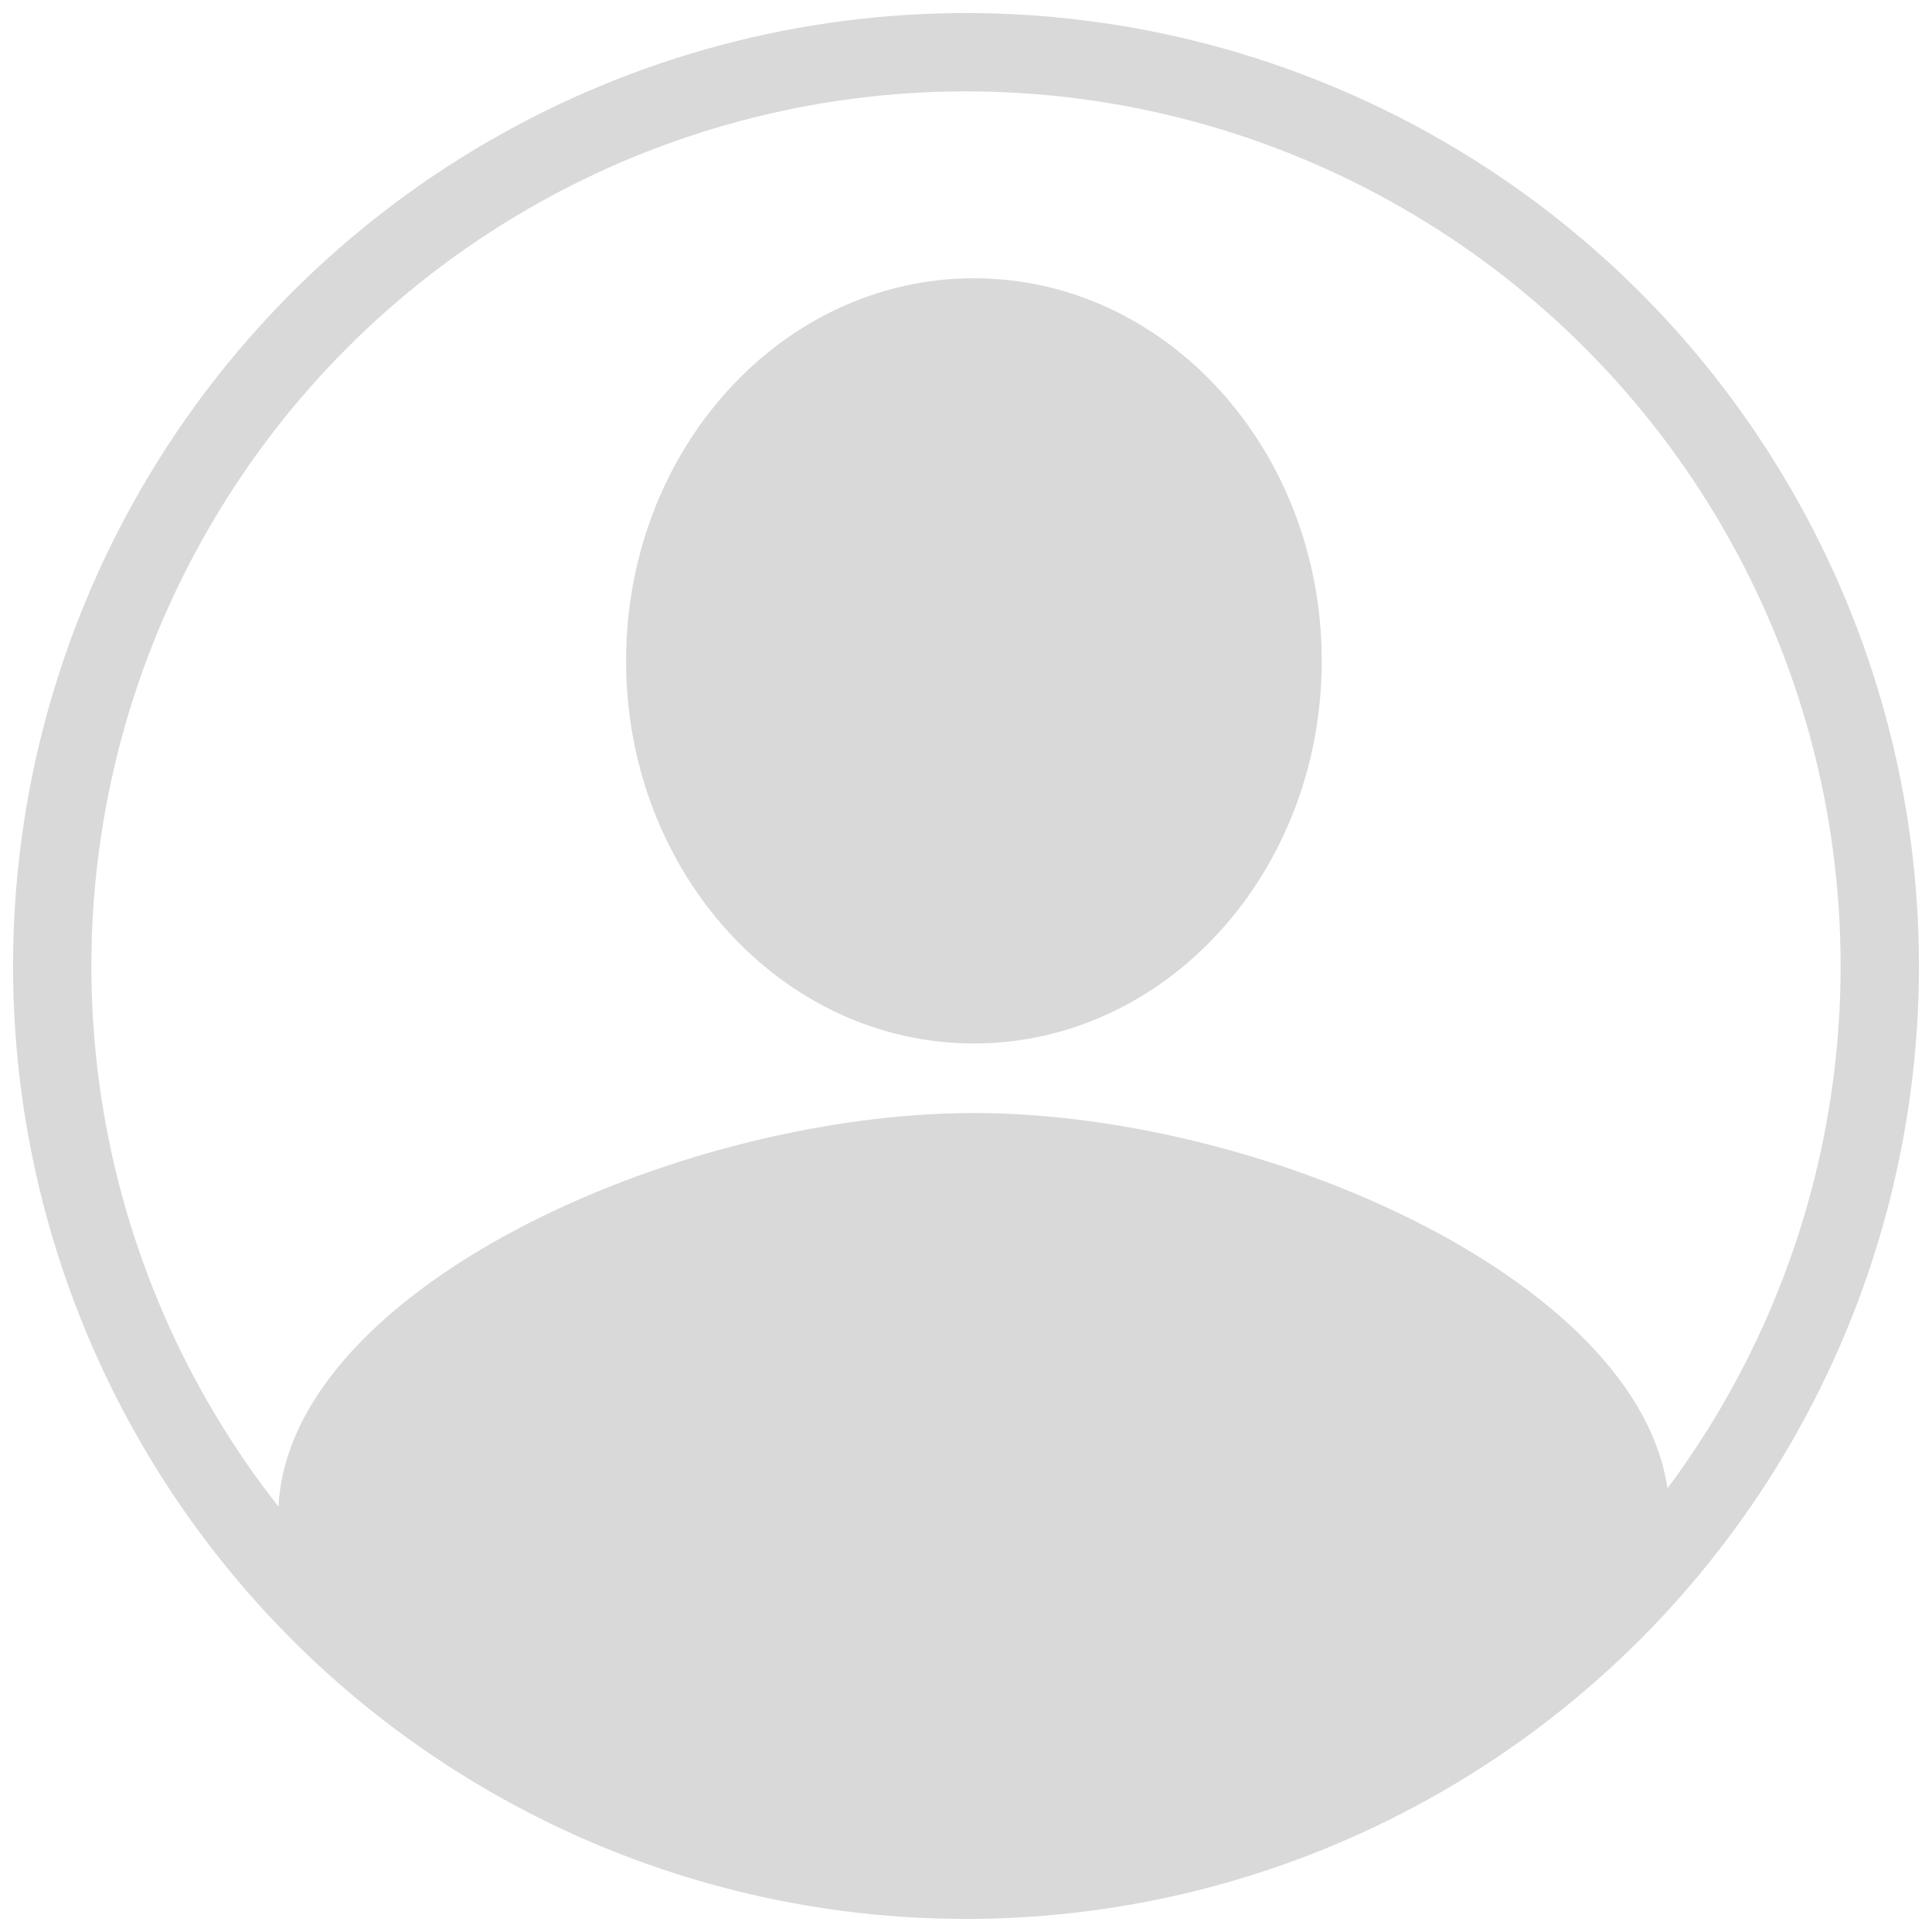
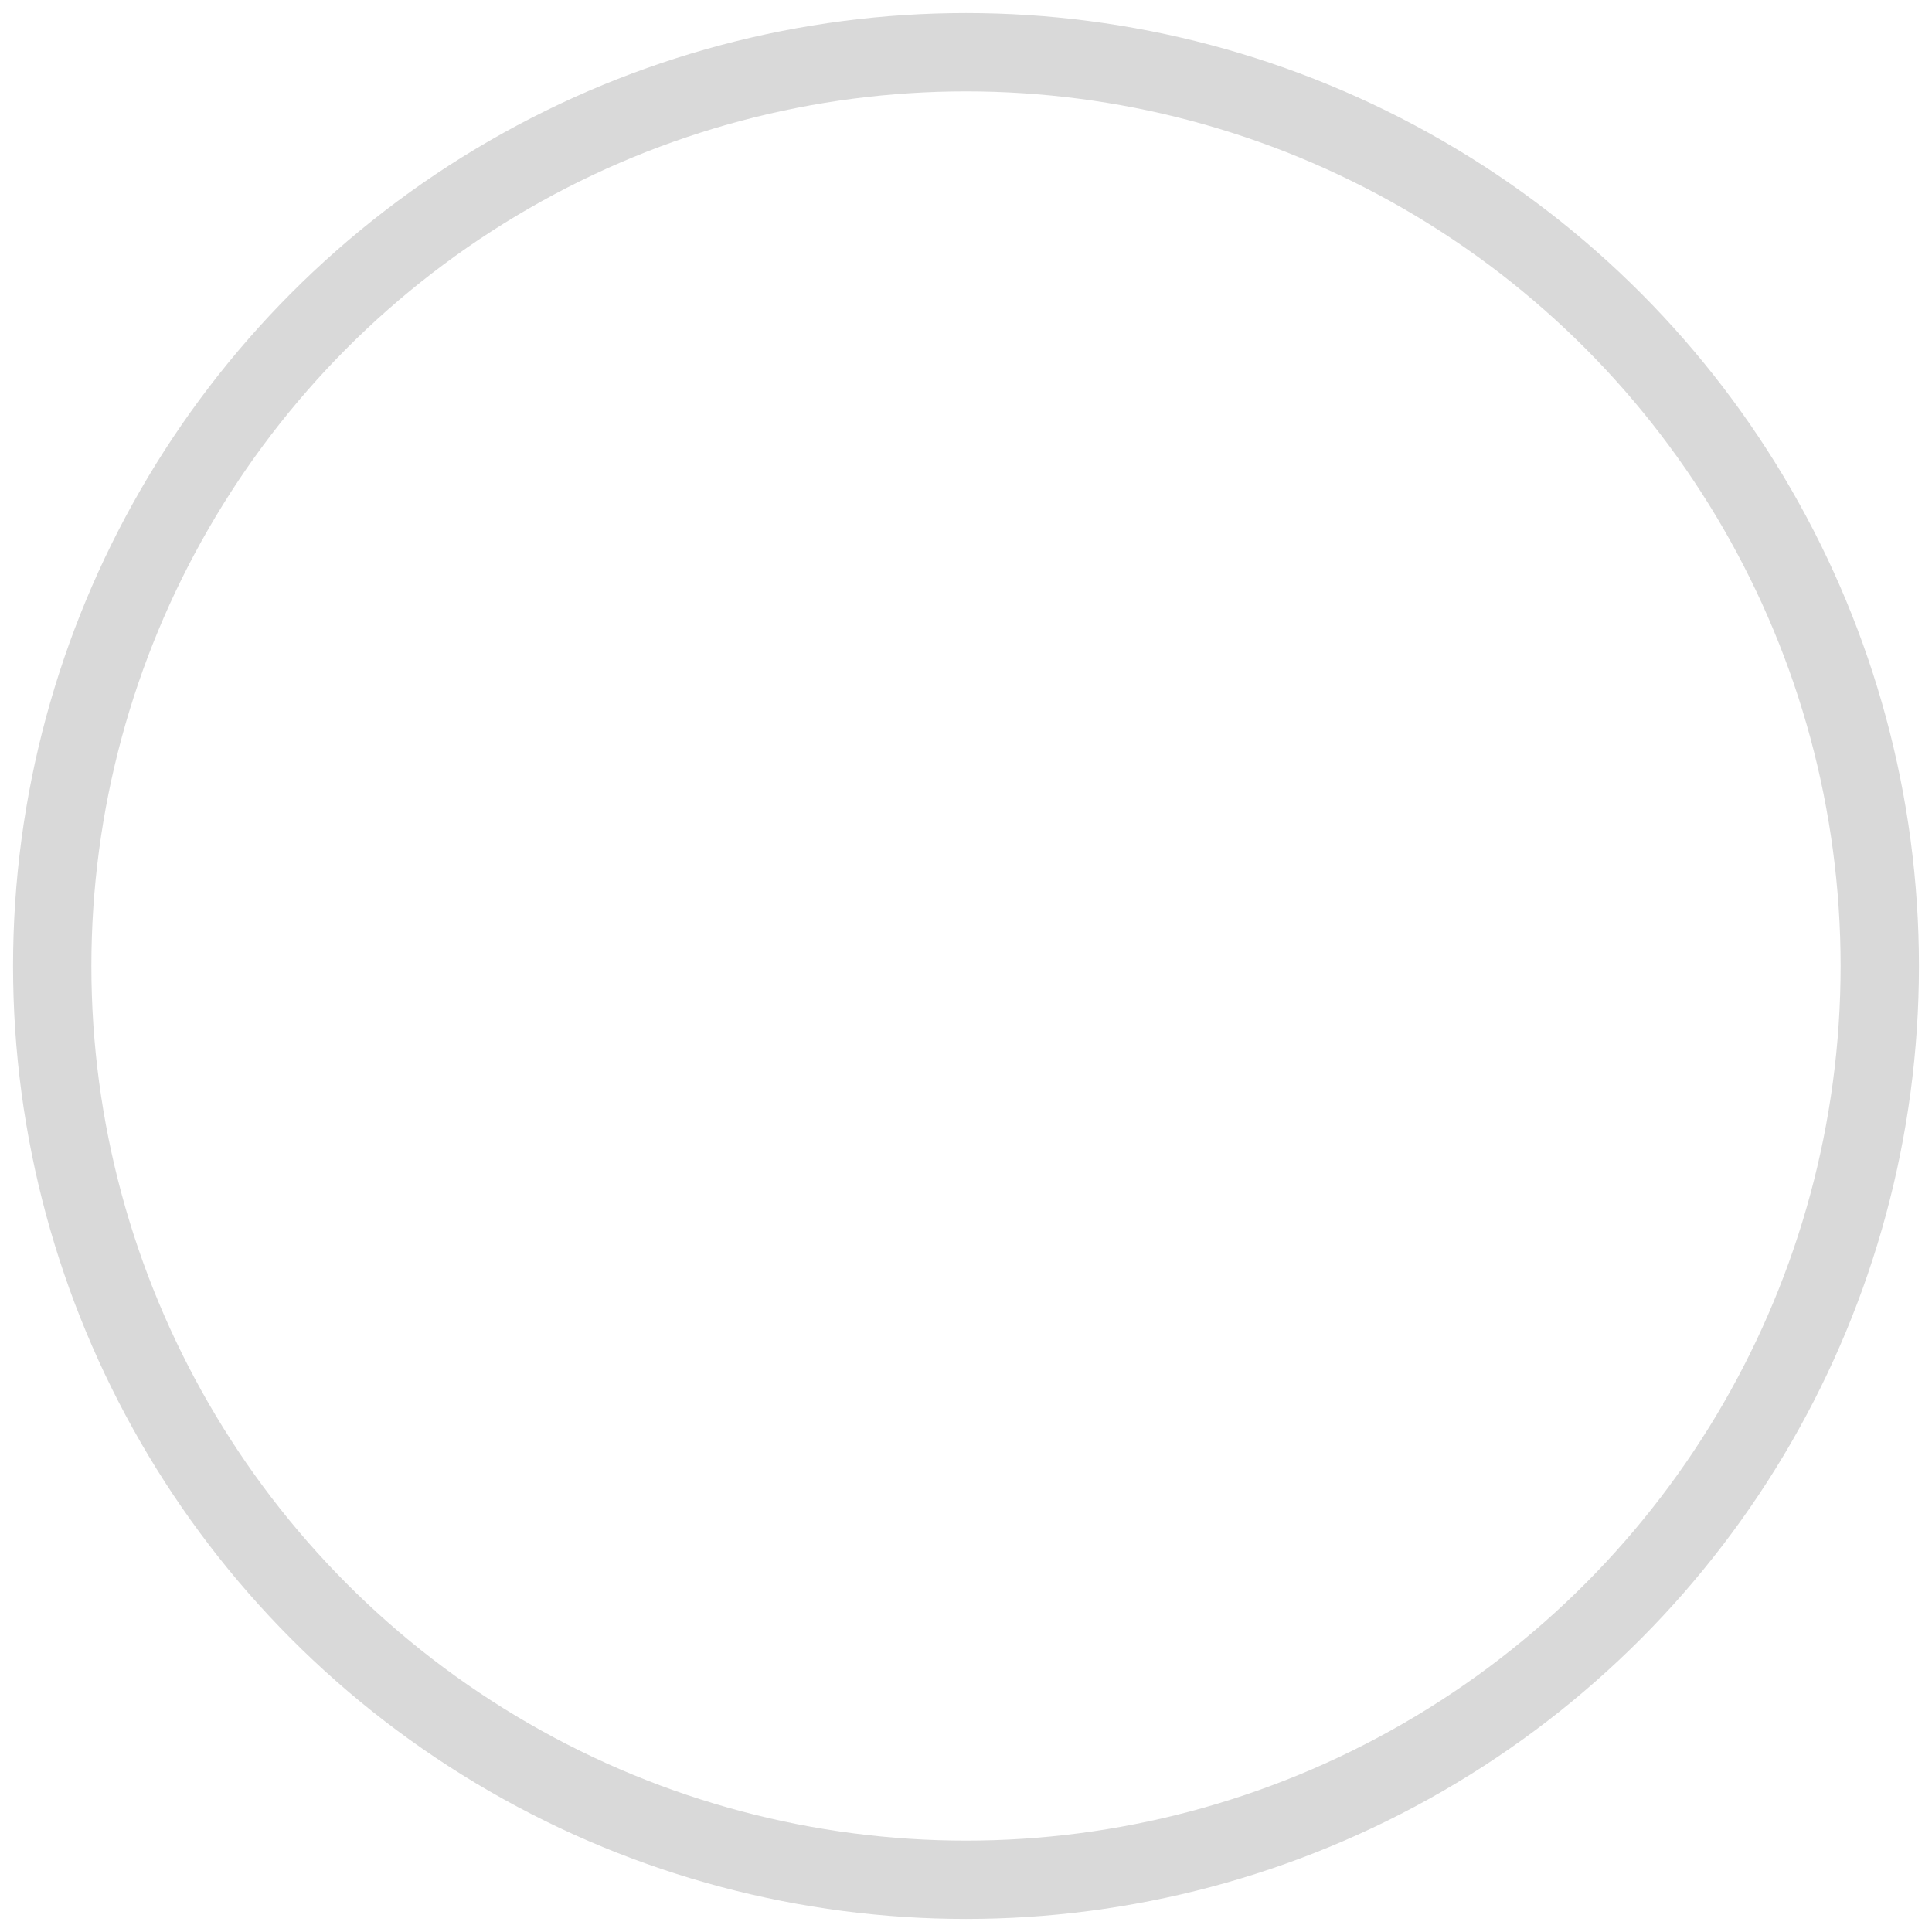
<svg xmlns="http://www.w3.org/2000/svg" xmlns:xlink="http://www.w3.org/1999/xlink" width="74px" height="74px" viewBox="0 0 74 74" version="1.1">
  <title>Group</title>
  <desc>Created with Sketch.</desc>
  <defs>
-     <path d="M27.303,29.967 C19.945,29.967 13.98,23.406 13.98,15.312 C13.98,7.219 19.945,0.658 27.303,0.658 C34.66,0.658 40.625,7.219 40.625,15.312 C40.625,23.406 34.66,29.967 27.303,29.967 Z M53.947,48.067 C53.947,52.447 39.381,62.122 25.699,62 C12.757,61.885 0.658,52.21 0.658,48.067 C0.658,39.542 15.809,32.632 27.303,32.632 C38.796,32.632 53.947,39.542 53.947,48.067 Z" id="path-1" />
-   </defs>
+     </defs>
  <g id="Page-1" stroke="none" stroke-width="1" fill="none" fill-rule="evenodd">
    <g id="Artboard" transform="translate(-308, -256)">
      <g id="Group" transform="translate(310, 258)">
        <circle id="Oval" stroke="#D9D9D9" stroke-width="3" cx="35" cy="35" r="35" />
        <g id="Icons-/-Account" transform="translate(8, 8)">
          <mask id="mask-2" fill="white">
            <use xlink:href="#path-1" />
          </mask>
          <use id="Icon" fill="#D9D9D9" xlink:href="#path-1" />
        </g>
      </g>
    </g>
  </g>
</svg>